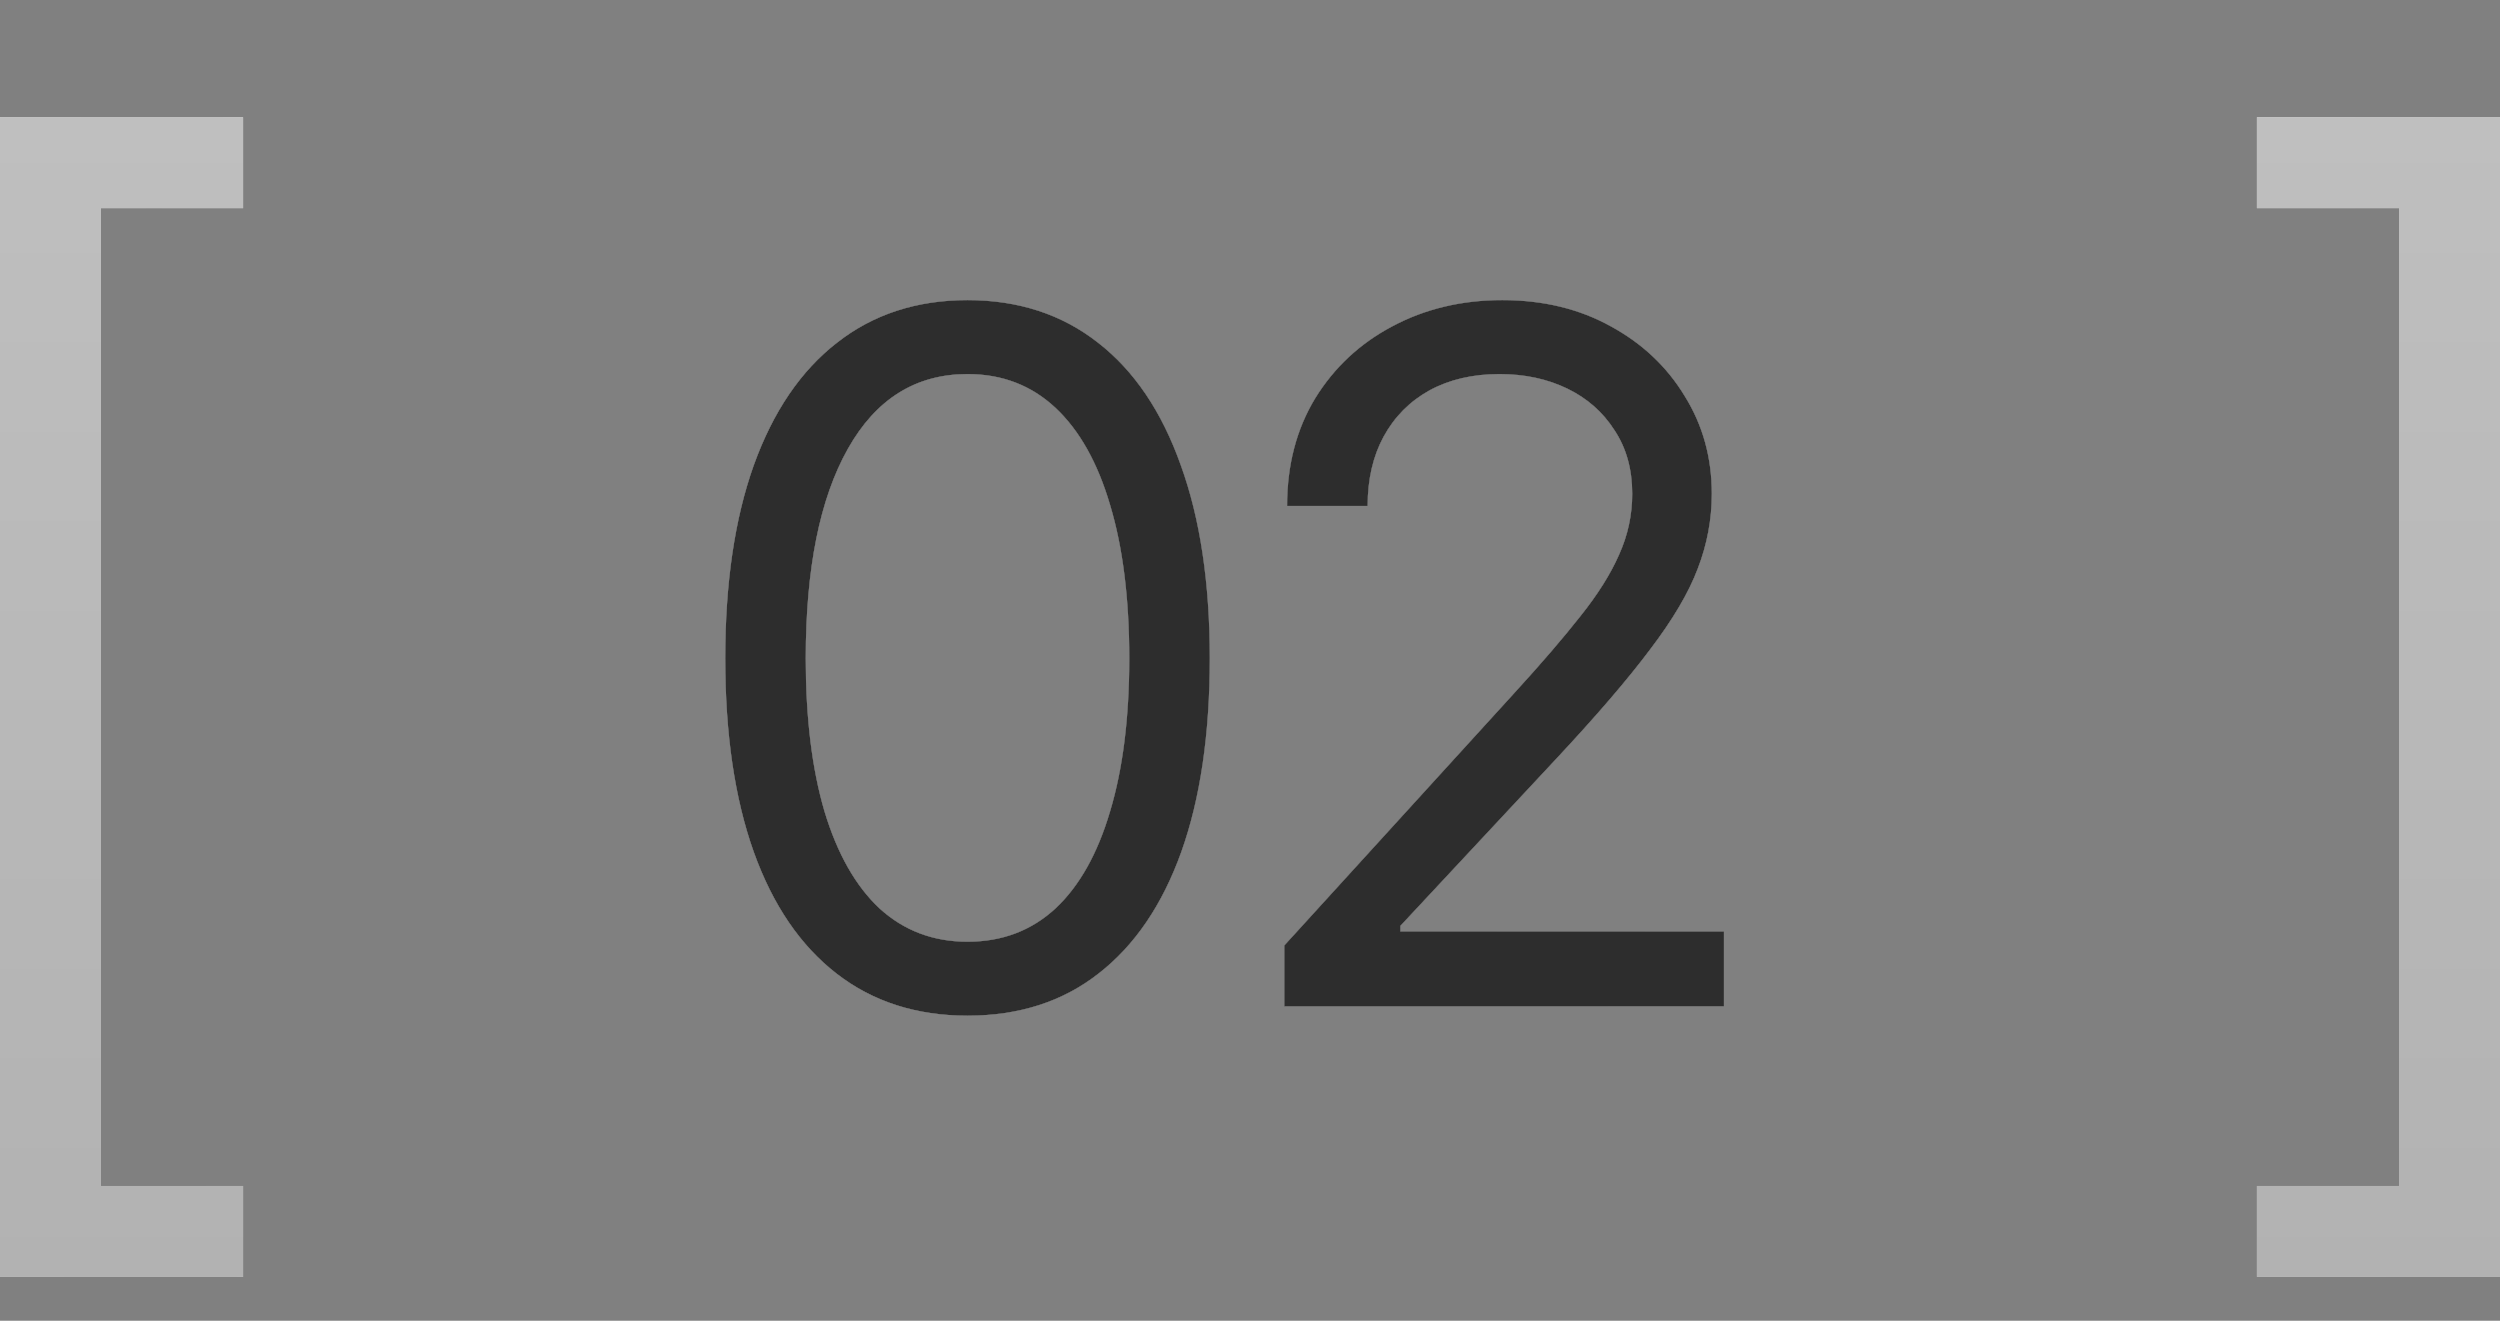
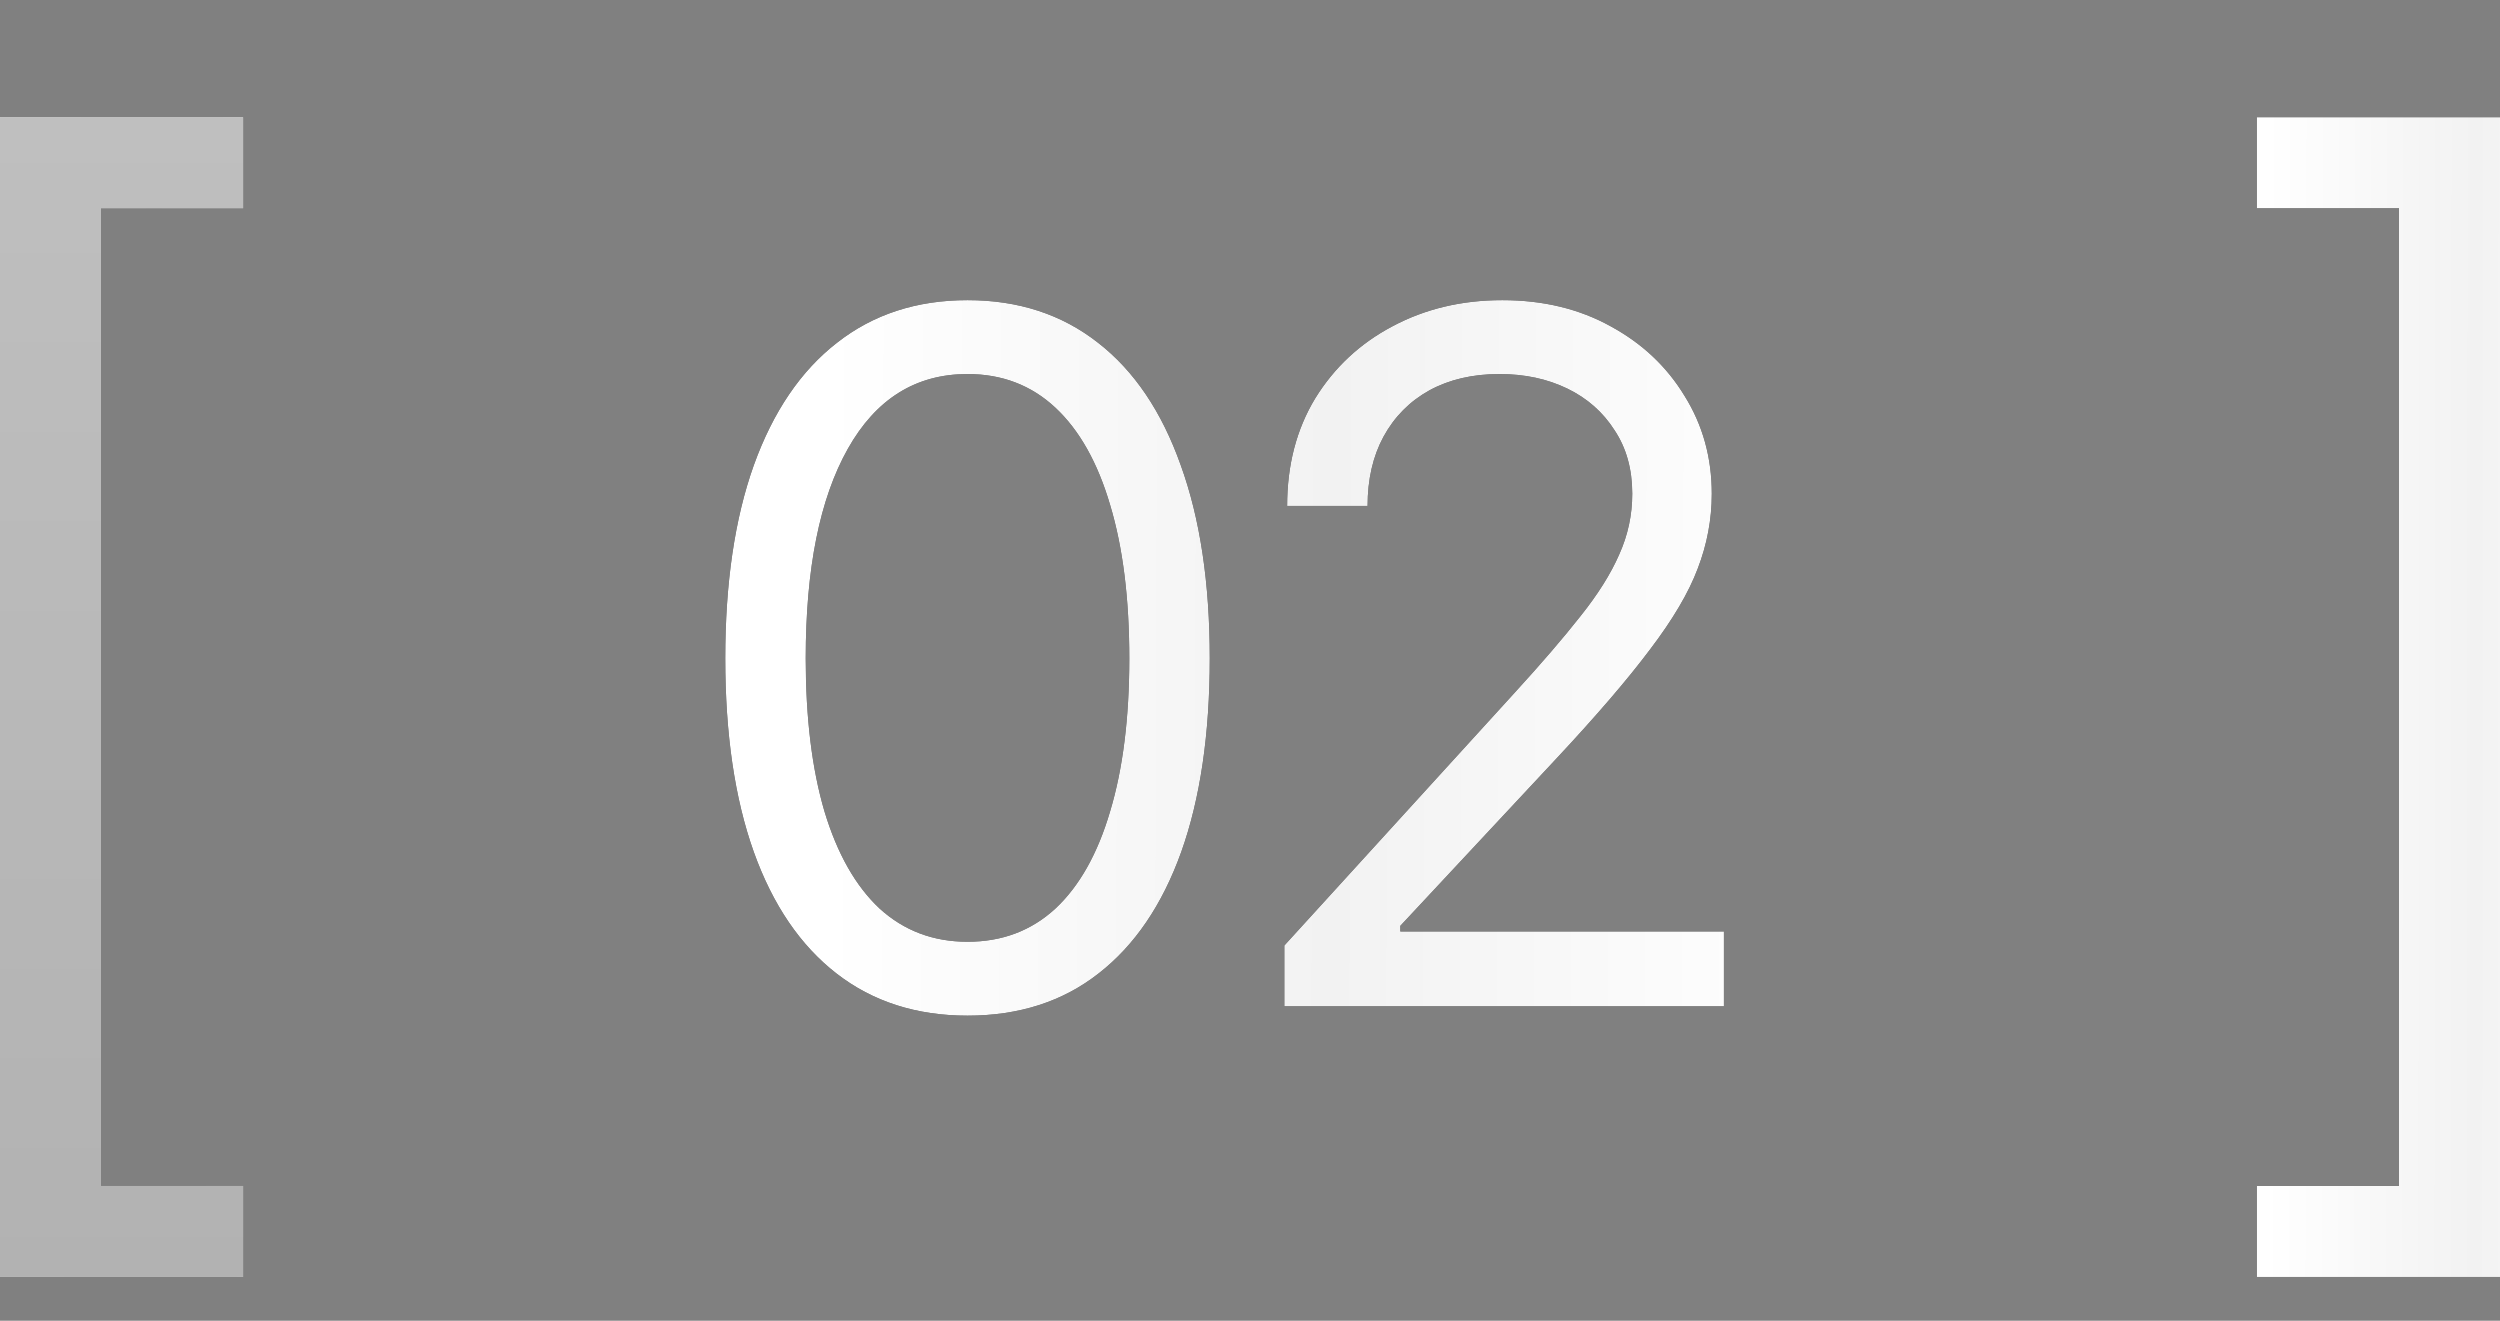
<svg xmlns="http://www.w3.org/2000/svg" width="159" height="84" viewBox="0 0 159 84" fill="none">
  <rect x="0" y="0" width="159" height="84" fill="#808080" stroke="none" />
  <path d="M61.534 64.595C58.282 64.595 55.506 63.703 53.206 61.918C50.906 60.134 49.151 57.556 47.942 54.185C46.732 50.795 46.128 46.69 46.128 41.872C46.128 37.074 46.732 32.98 47.942 29.589C49.171 26.179 50.936 23.581 53.236 21.797C55.536 19.992 58.302 19.09 61.534 19.09C64.766 19.09 67.532 19.992 69.832 21.797C72.132 23.581 73.886 26.179 75.096 29.589C76.325 32.98 76.94 37.074 76.94 41.872C76.94 46.69 76.335 50.795 75.126 54.185C73.916 57.556 72.161 60.134 69.861 61.918C67.581 63.703 64.805 64.595 61.534 64.595ZM61.534 59.896C63.735 59.896 65.598 59.192 67.125 57.784C68.652 56.356 69.812 54.294 70.605 51.598C71.418 48.901 71.824 45.659 71.824 41.872C71.824 38.065 71.418 34.813 70.605 32.117C69.812 29.42 68.652 27.358 67.125 25.931C65.598 24.503 63.735 23.789 61.534 23.789C58.242 23.789 55.704 25.375 53.92 28.548C52.135 31.72 51.243 36.162 51.243 41.872C51.243 45.659 51.64 48.901 52.433 51.598C53.246 54.294 54.416 56.356 55.942 57.784C57.489 59.192 59.353 59.896 61.534 59.896ZM81.684 64V60.134L96.317 44.073C98.022 42.209 99.42 40.583 100.511 39.196C101.621 37.807 102.444 36.499 102.979 35.27C103.534 34.04 103.812 32.752 103.812 31.403C103.812 29.837 103.435 28.488 102.682 27.358C101.948 26.208 100.947 25.326 99.678 24.711C98.409 24.097 96.972 23.789 95.365 23.789C93.66 23.789 92.173 24.136 90.904 24.83C89.655 25.524 88.683 26.506 87.99 27.775C87.315 29.024 86.978 30.491 86.978 32.176H81.863C81.863 29.579 82.458 27.299 83.647 25.336C84.857 23.373 86.493 21.846 88.555 20.756C90.636 19.645 92.966 19.09 95.544 19.09C98.141 19.09 100.441 19.645 102.444 20.756C104.447 21.846 106.013 23.323 107.143 25.187C108.293 27.031 108.868 29.103 108.868 31.403C108.868 33.029 108.571 34.615 107.976 36.162C107.401 37.689 106.39 39.404 104.942 41.307C103.515 43.211 101.532 45.52 98.994 48.237L89.06 58.884V59.241H109.641V64H81.684Z" fill="black" />
  <path d="M61.534 64.595C58.282 64.595 55.506 63.703 53.206 61.918C50.906 60.134 49.151 57.556 47.942 54.185C46.732 50.795 46.128 46.69 46.128 41.872C46.128 37.074 46.732 32.98 47.942 29.589C49.171 26.179 50.936 23.581 53.236 21.797C55.536 19.992 58.302 19.09 61.534 19.09C64.766 19.09 67.532 19.992 69.832 21.797C72.132 23.581 73.886 26.179 75.096 29.589C76.325 32.98 76.94 37.074 76.94 41.872C76.94 46.69 76.335 50.795 75.126 54.185C73.916 57.556 72.161 60.134 69.861 61.918C67.581 63.703 64.805 64.595 61.534 64.595ZM61.534 59.896C63.735 59.896 65.598 59.192 67.125 57.784C68.652 56.356 69.812 54.294 70.605 51.598C71.418 48.901 71.824 45.659 71.824 41.872C71.824 38.065 71.418 34.813 70.605 32.117C69.812 29.42 68.652 27.358 67.125 25.931C65.598 24.503 63.735 23.789 61.534 23.789C58.242 23.789 55.704 25.375 53.92 28.548C52.135 31.72 51.243 36.162 51.243 41.872C51.243 45.659 51.64 48.901 52.433 51.598C53.246 54.294 54.416 56.356 55.942 57.784C57.489 59.192 59.353 59.896 61.534 59.896ZM81.684 64V60.134L96.317 44.073C98.022 42.209 99.42 40.583 100.511 39.196C101.621 37.807 102.444 36.499 102.979 35.27C103.534 34.04 103.812 32.752 103.812 31.403C103.812 29.837 103.435 28.488 102.682 27.358C101.948 26.208 100.947 25.326 99.678 24.711C98.409 24.097 96.972 23.789 95.365 23.789C93.66 23.789 92.173 24.136 90.904 24.83C89.655 25.524 88.683 26.506 87.99 27.775C87.315 29.024 86.978 30.491 86.978 32.176H81.863C81.863 29.579 82.458 27.299 83.647 25.336C84.857 23.373 86.493 21.846 88.555 20.756C90.636 19.645 92.966 19.09 95.544 19.09C98.141 19.09 100.441 19.645 102.444 20.756C104.447 21.846 106.013 23.323 107.143 25.187C108.293 27.031 108.868 29.103 108.868 31.403C108.868 33.029 108.571 34.615 107.976 36.162C107.401 37.689 106.39 39.404 104.942 41.307C103.515 43.211 101.532 45.52 98.994 48.237L89.06 58.884V59.241H109.641V64H81.684Z" fill="url(#paint0_linear_1_99)" />
-   <path d="M61.534 64.595C58.282 64.595 55.506 63.703 53.206 61.918C50.906 60.134 49.151 57.556 47.942 54.185C46.732 50.795 46.128 46.69 46.128 41.872C46.128 37.074 46.732 32.98 47.942 29.589C49.171 26.179 50.936 23.581 53.236 21.797C55.536 19.992 58.302 19.09 61.534 19.09C64.766 19.09 67.532 19.992 69.832 21.797C72.132 23.581 73.886 26.179 75.096 29.589C76.325 32.98 76.94 37.074 76.94 41.872C76.94 46.69 76.335 50.795 75.126 54.185C73.916 57.556 72.161 60.134 69.861 61.918C67.581 63.703 64.805 64.595 61.534 64.595ZM61.534 59.896C63.735 59.896 65.598 59.192 67.125 57.784C68.652 56.356 69.812 54.294 70.605 51.598C71.418 48.901 71.824 45.659 71.824 41.872C71.824 38.065 71.418 34.813 70.605 32.117C69.812 29.42 68.652 27.358 67.125 25.931C65.598 24.503 63.735 23.789 61.534 23.789C58.242 23.789 55.704 25.375 53.92 28.548C52.135 31.72 51.243 36.162 51.243 41.872C51.243 45.659 51.64 48.901 52.433 51.598C53.246 54.294 54.416 56.356 55.942 57.784C57.489 59.192 59.353 59.896 61.534 59.896ZM81.684 64V60.134L96.317 44.073C98.022 42.209 99.42 40.583 100.511 39.196C101.621 37.807 102.444 36.499 102.979 35.27C103.534 34.04 103.812 32.752 103.812 31.403C103.812 29.837 103.435 28.488 102.682 27.358C101.948 26.208 100.947 25.326 99.678 24.711C98.409 24.097 96.972 23.789 95.365 23.789C93.66 23.789 92.173 24.136 90.904 24.83C89.655 25.524 88.683 26.506 87.99 27.775C87.315 29.024 86.978 30.491 86.978 32.176H81.863C81.863 29.579 82.458 27.299 83.647 25.336C84.857 23.373 86.493 21.846 88.555 20.756C90.636 19.645 92.966 19.09 95.544 19.09C98.141 19.09 100.441 19.645 102.444 20.756C104.447 21.846 106.013 23.323 107.143 25.187C108.293 27.031 108.868 29.103 108.868 31.403C108.868 33.029 108.571 34.615 107.976 36.162C107.401 37.689 106.39 39.404 104.942 41.307C103.515 43.211 101.532 45.52 98.994 48.237L89.06 58.884V59.241H109.641V64H81.684Z" fill="#2D2D2D" />
  <path d="M0 81.215V7.456H15.466V13.246H6.424V75.426H15.466V81.215H0Z" fill="black" />
  <path d="M0 81.215V7.456H15.466V13.246H6.424V75.426H15.466V81.215H0Z" fill="url(#paint1_linear_1_99)" />
  <path d="M0 81.215V7.456H15.466V13.246H6.424V75.426H15.466V81.215H0Z" fill="url(#paint2_linear_1_99)" />
  <path d="M143.535 81.215V75.425H152.576V13.245H143.535V7.455H159.001V81.215H143.535Z" fill="black" />
  <path d="M143.535 81.215V75.425H152.576V13.245H143.535V7.455H159.001V81.215H143.535Z" fill="url(#paint3_linear_1_99)" />
-   <path d="M143.535 81.215V75.425H152.576V13.245H143.535V7.455H159.001V81.215H143.535Z" fill="url(#paint4_linear_1_99)" />
  <defs>
    <linearGradient id="paint0_linear_1_99" x1="52.531" y1="0" x2="115.384" y2="0.19" gradientUnits="userSpaceOnUse">
      <stop stop-color="white" />
      <stop offset="0.514" stop-color="#F2F2F2" />
      <stop offset="1" stop-color="white" />
    </linearGradient>
    <linearGradient id="paint1_linear_1_99" x1="-3.511" y1="-15.226" x2="22.414" y2="-15.203" gradientUnits="userSpaceOnUse">
      <stop stop-color="white" />
      <stop offset="0.514" stop-color="#F2F2F2" />
      <stop offset="1" stop-color="white" />
    </linearGradient>
    <linearGradient id="paint2_linear_1_99" x1="7.17" y1="-15.226" x2="7.17" y2="98.612" gradientUnits="userSpaceOnUse">
      <stop stop-color="#C3C3C3" />
      <stop offset="1" stop-color="#AFAFAF" />
    </linearGradient>
    <linearGradient id="paint3_linear_1_99" x1="144.152" y1="-15.227" x2="170.076" y2="-15.204" gradientUnits="userSpaceOnUse">
      <stop stop-color="white" />
      <stop offset="0.514" stop-color="#F2F2F2" />
      <stop offset="1" stop-color="white" />
    </linearGradient>
    <linearGradient id="paint4_linear_1_99" x1="154.833" y1="-15.227" x2="154.833" y2="98.611" gradientUnits="userSpaceOnUse">
      <stop stop-color="#C3C3C3" />
      <stop offset="1" stop-color="#AFAFAF" />
    </linearGradient>
  </defs>
</svg>